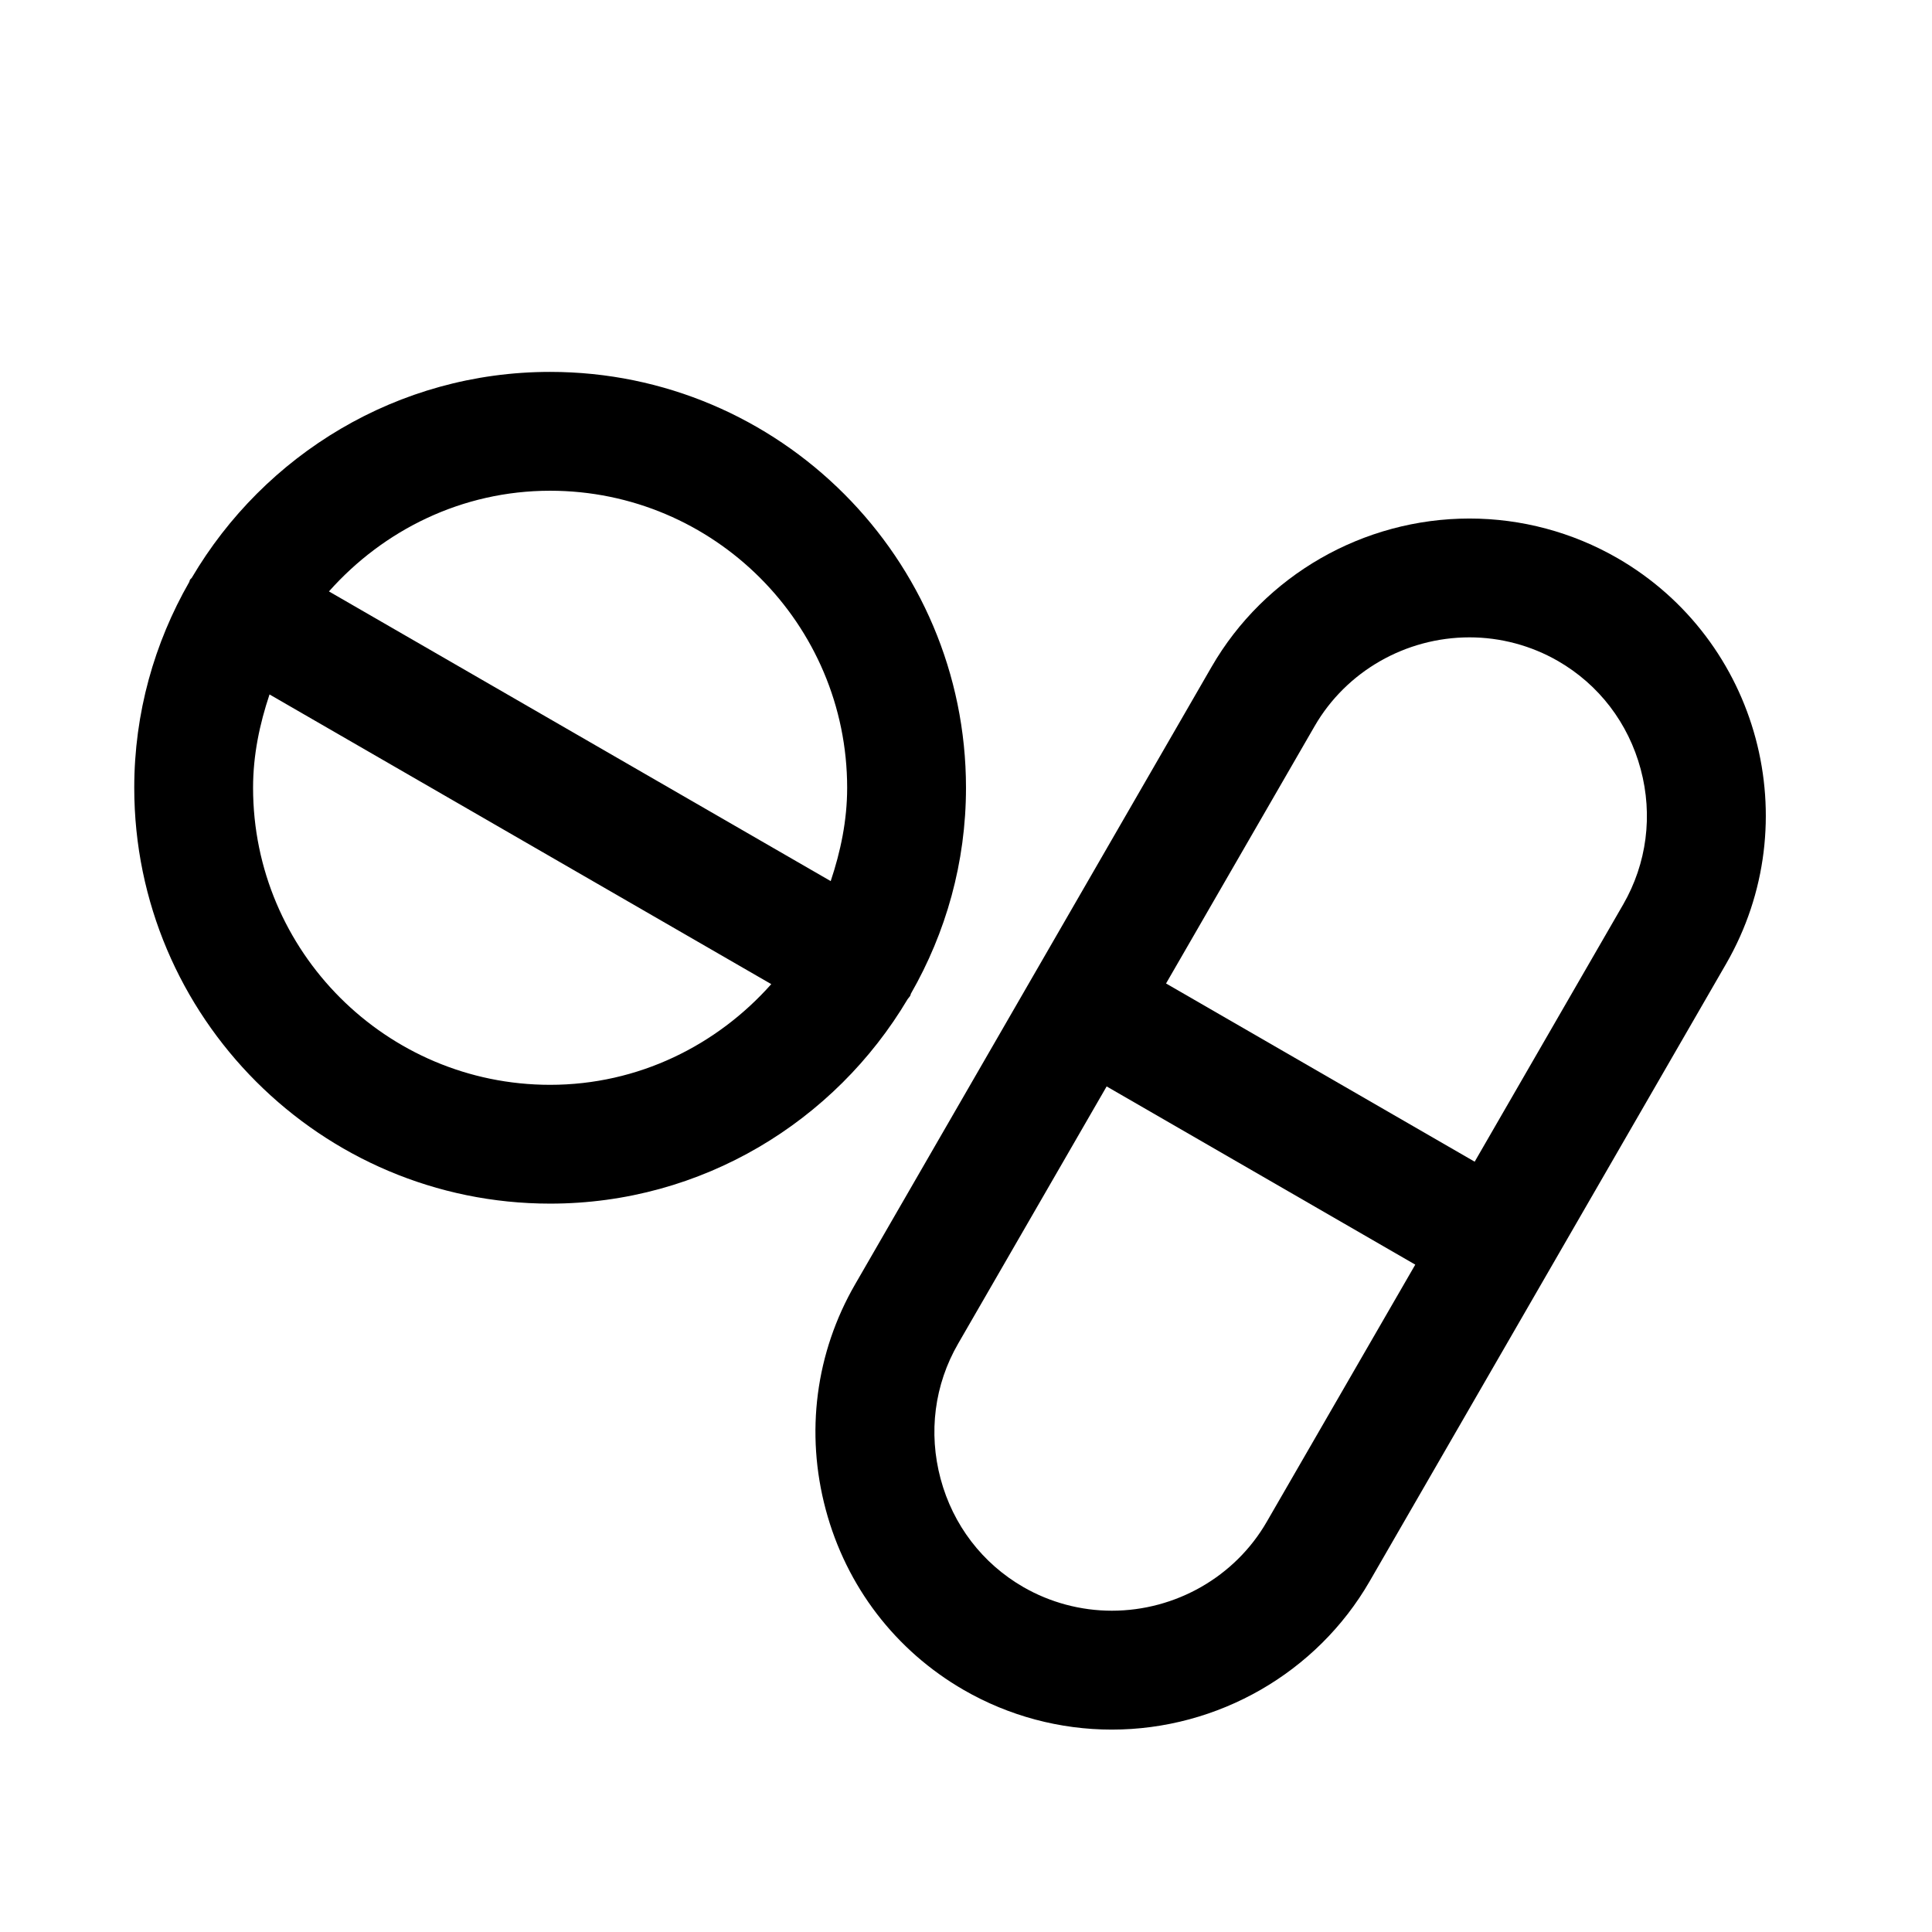
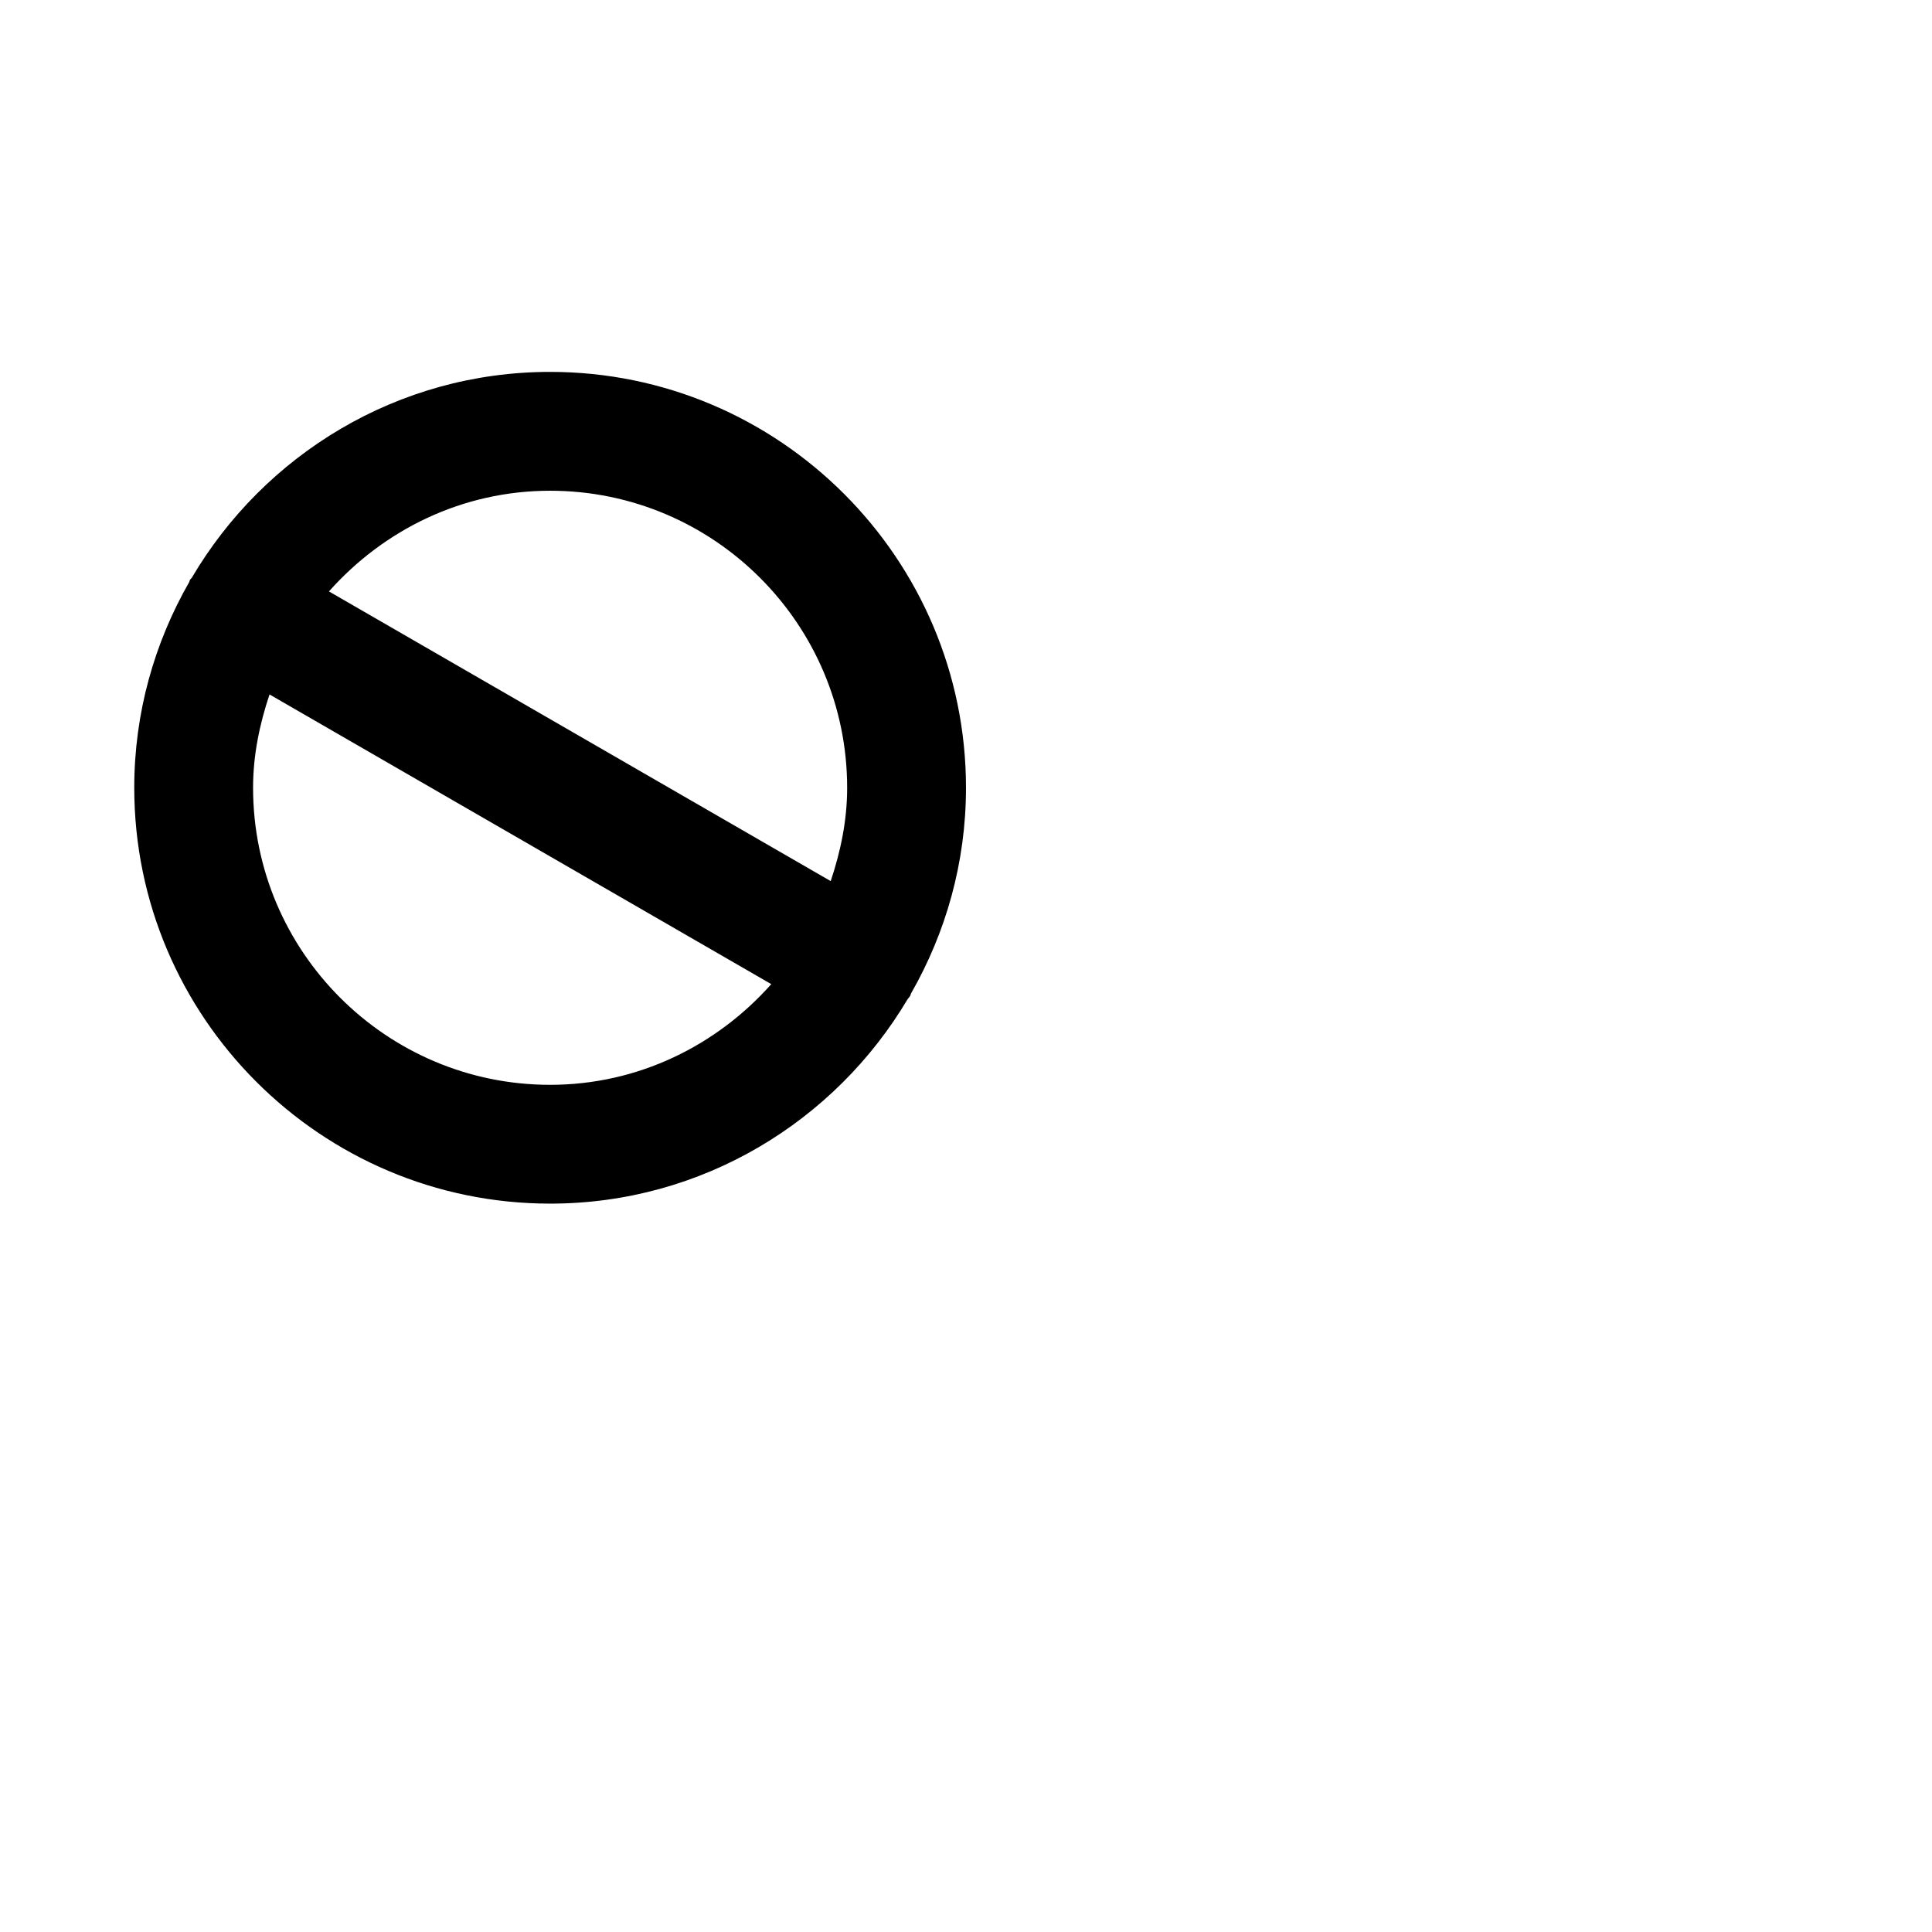
<svg xmlns="http://www.w3.org/2000/svg" fill="#000000" width="800px" height="800px" version="1.1" viewBox="144 144 512 512">
  <g>
-     <path d="m572.62 291.9c-11.902-6.863-25.441-10.484-39.188-10.484-28.148 0-54.348 15.051-68.344 39.297l-94.465 163.63c-10.484 18.137-13.242 39.359-7.793 59.719 5.449 20.355 18.453 37.344 36.605 47.816 11.902 6.863 25.441 10.484 39.188 10.484 28.148 0 54.348-15.051 68.344-39.297l94.465-163.63c21.695-37.613 8.785-85.84-28.812-107.54zm-92.922 255.4c-8.375 14.531-24.121 23.555-41.059 23.555-8.219 0-16.328-2.172-23.441-6.266-10.863-6.266-18.656-16.453-21.93-28.688s-1.637-24.953 4.644-35.816l39.359-68.172 81.789 47.23zm94.465-163.61-39.359 68.172-81.789-47.23 39.359-68.172c8.375-14.531 24.121-23.555 41.059-23.555 8.219 0 16.328 2.172 23.441 6.266 10.863 6.266 18.656 16.453 21.93 28.688 3.277 12.23 1.625 24.953-4.641 35.832z" />
    <path d="m384.52 408.8c0.219-0.332 0.52-0.582 0.707-0.93 0.094-0.188 0.094-0.379 0.188-0.566 9.227-16.105 14.582-34.684 14.582-54.539 0-60.758-49.438-110.21-110.21-110.21-40.449 0-75.777 21.977-94.957 54.551-0.141 0.223-0.359 0.316-0.484 0.555-0.113 0.188-0.098 0.375-0.191 0.566-9.227 16.105-14.578 34.684-14.578 54.535 0 60.758 49.438 110.21 110.21 110.21 40.305 0.004 75.508-21.82 94.734-54.172zm-94.734-134.75c43.406 0 78.719 35.312 78.719 78.719 0 8.707-1.746 16.91-4.359 24.734l-132.97-76.77c14.422-16.23 35.234-26.684 58.613-26.684zm0 157.44c-43.406 0-78.719-35.312-78.719-78.719 0-8.707 1.746-16.91 4.359-24.734l132.97 76.77c-14.418 16.227-35.23 26.684-58.613 26.684z" />
  </g>
</svg>